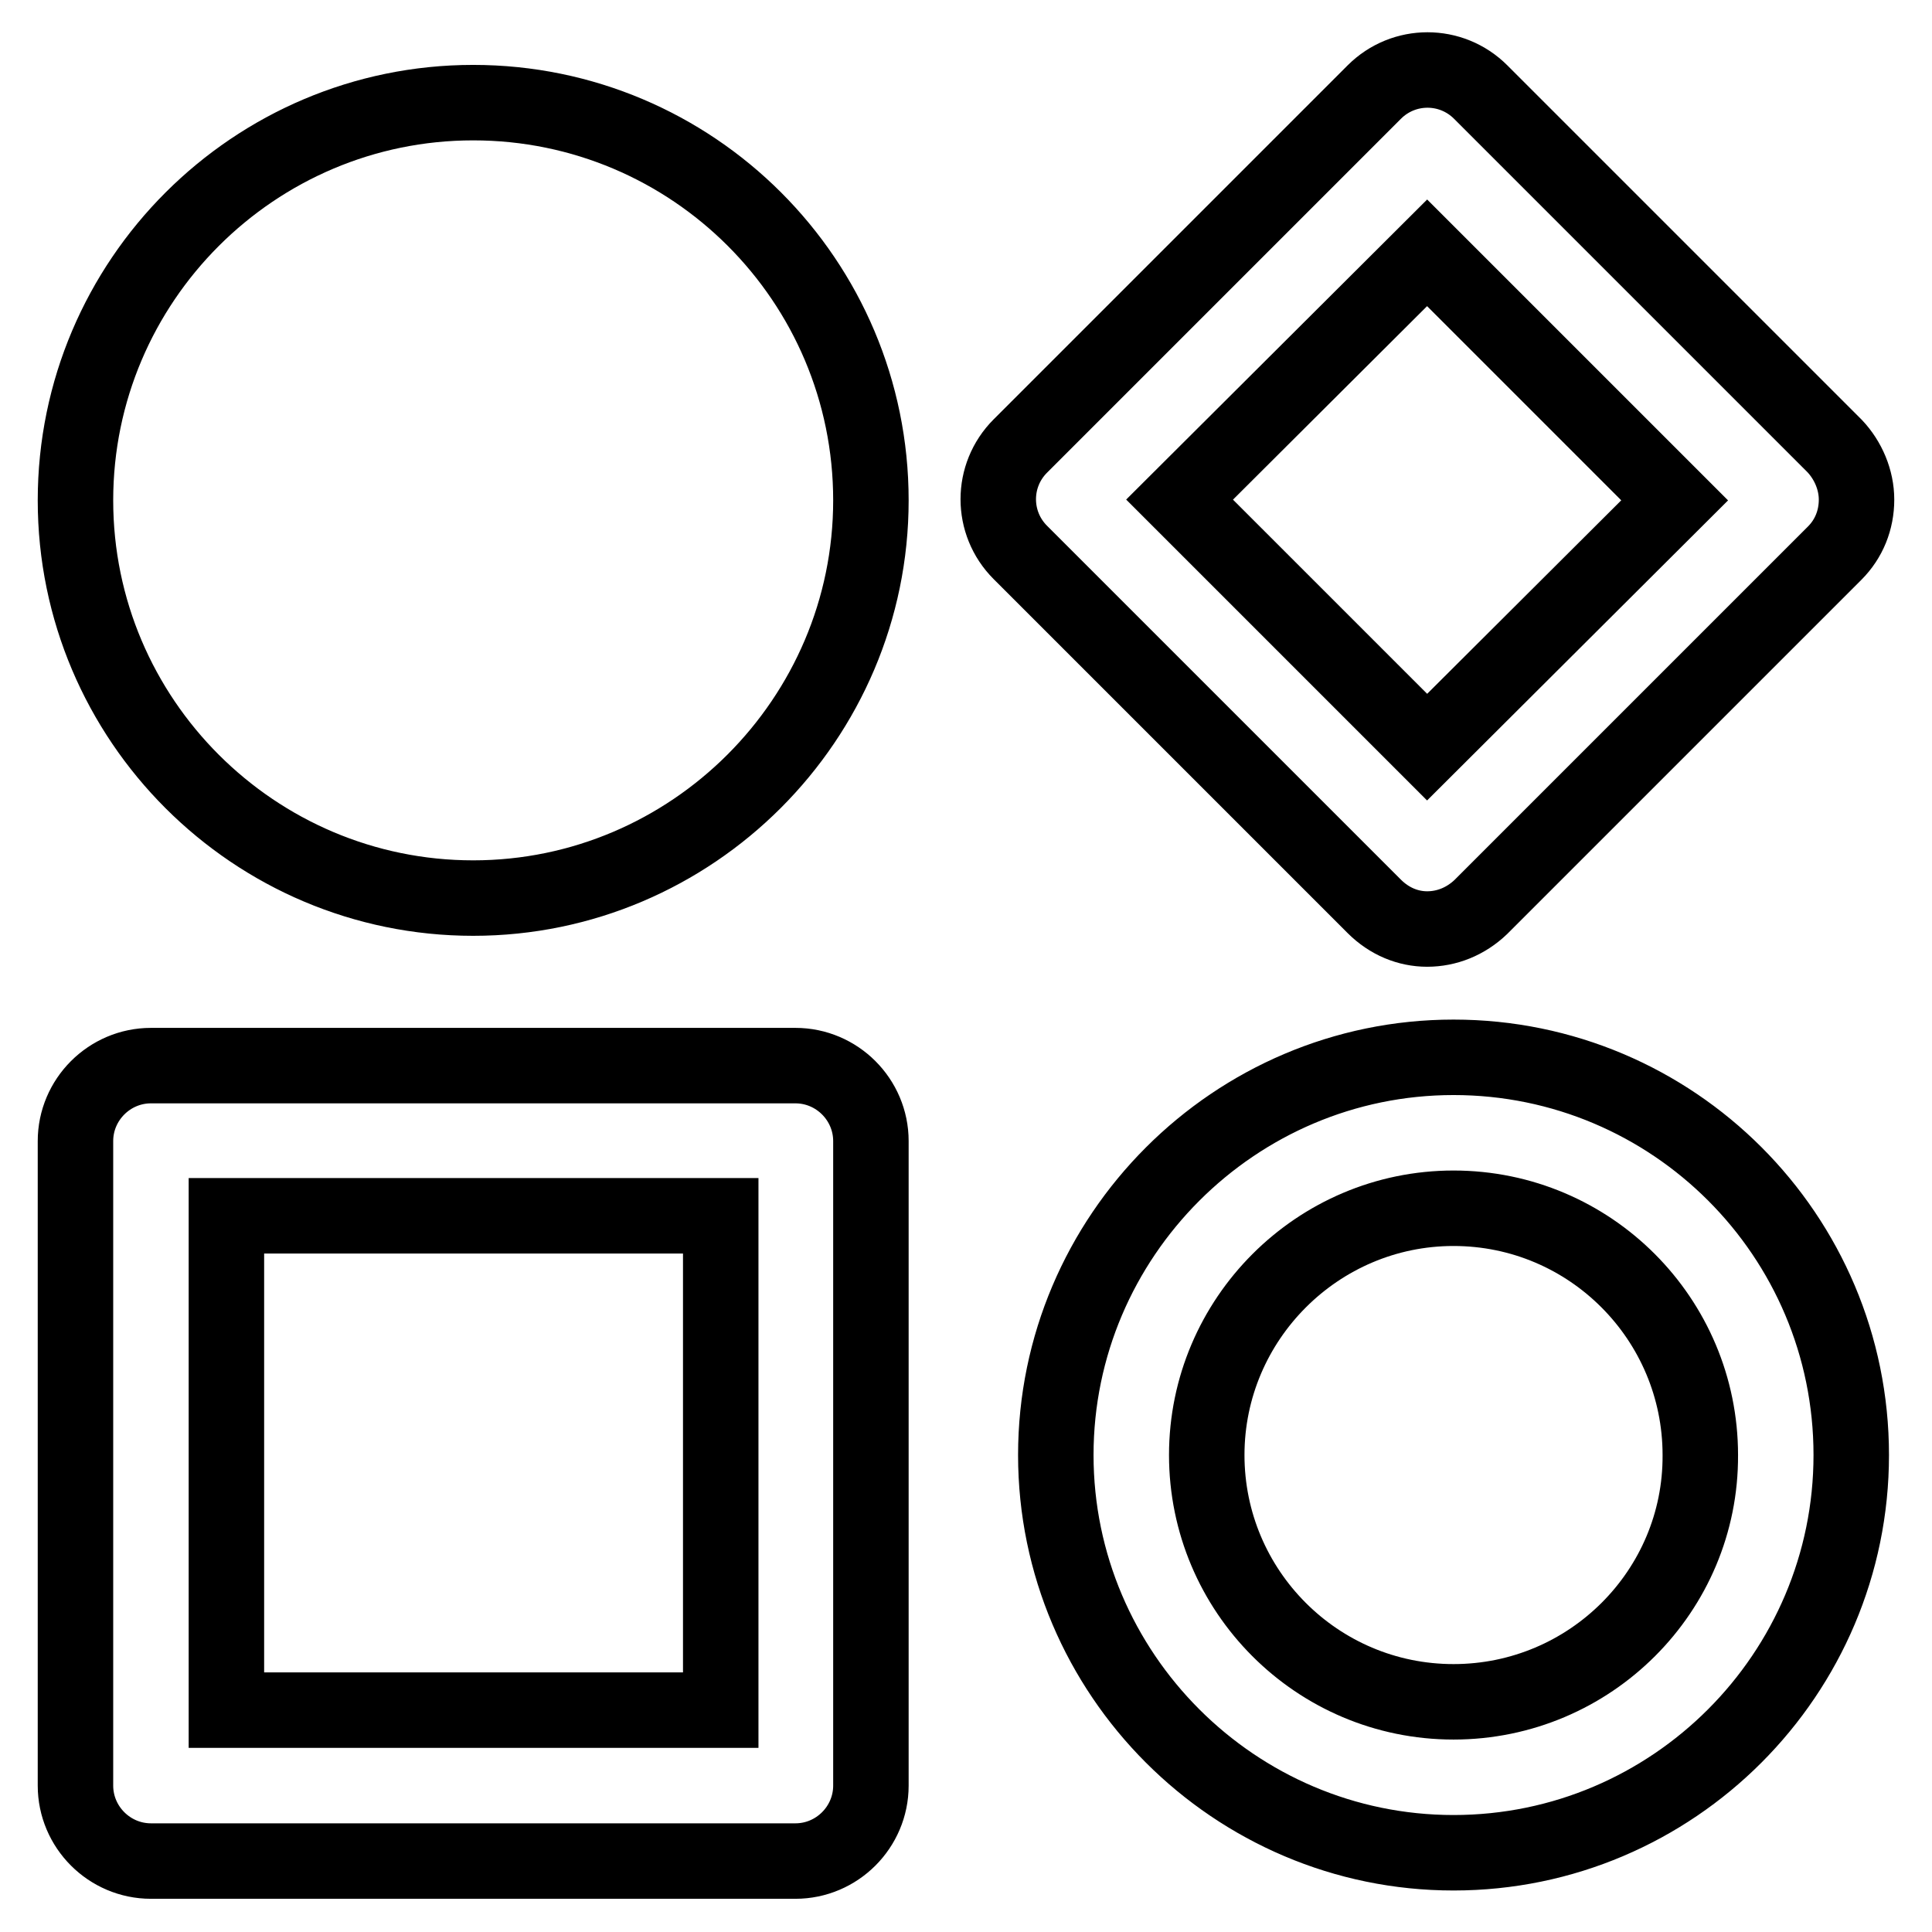
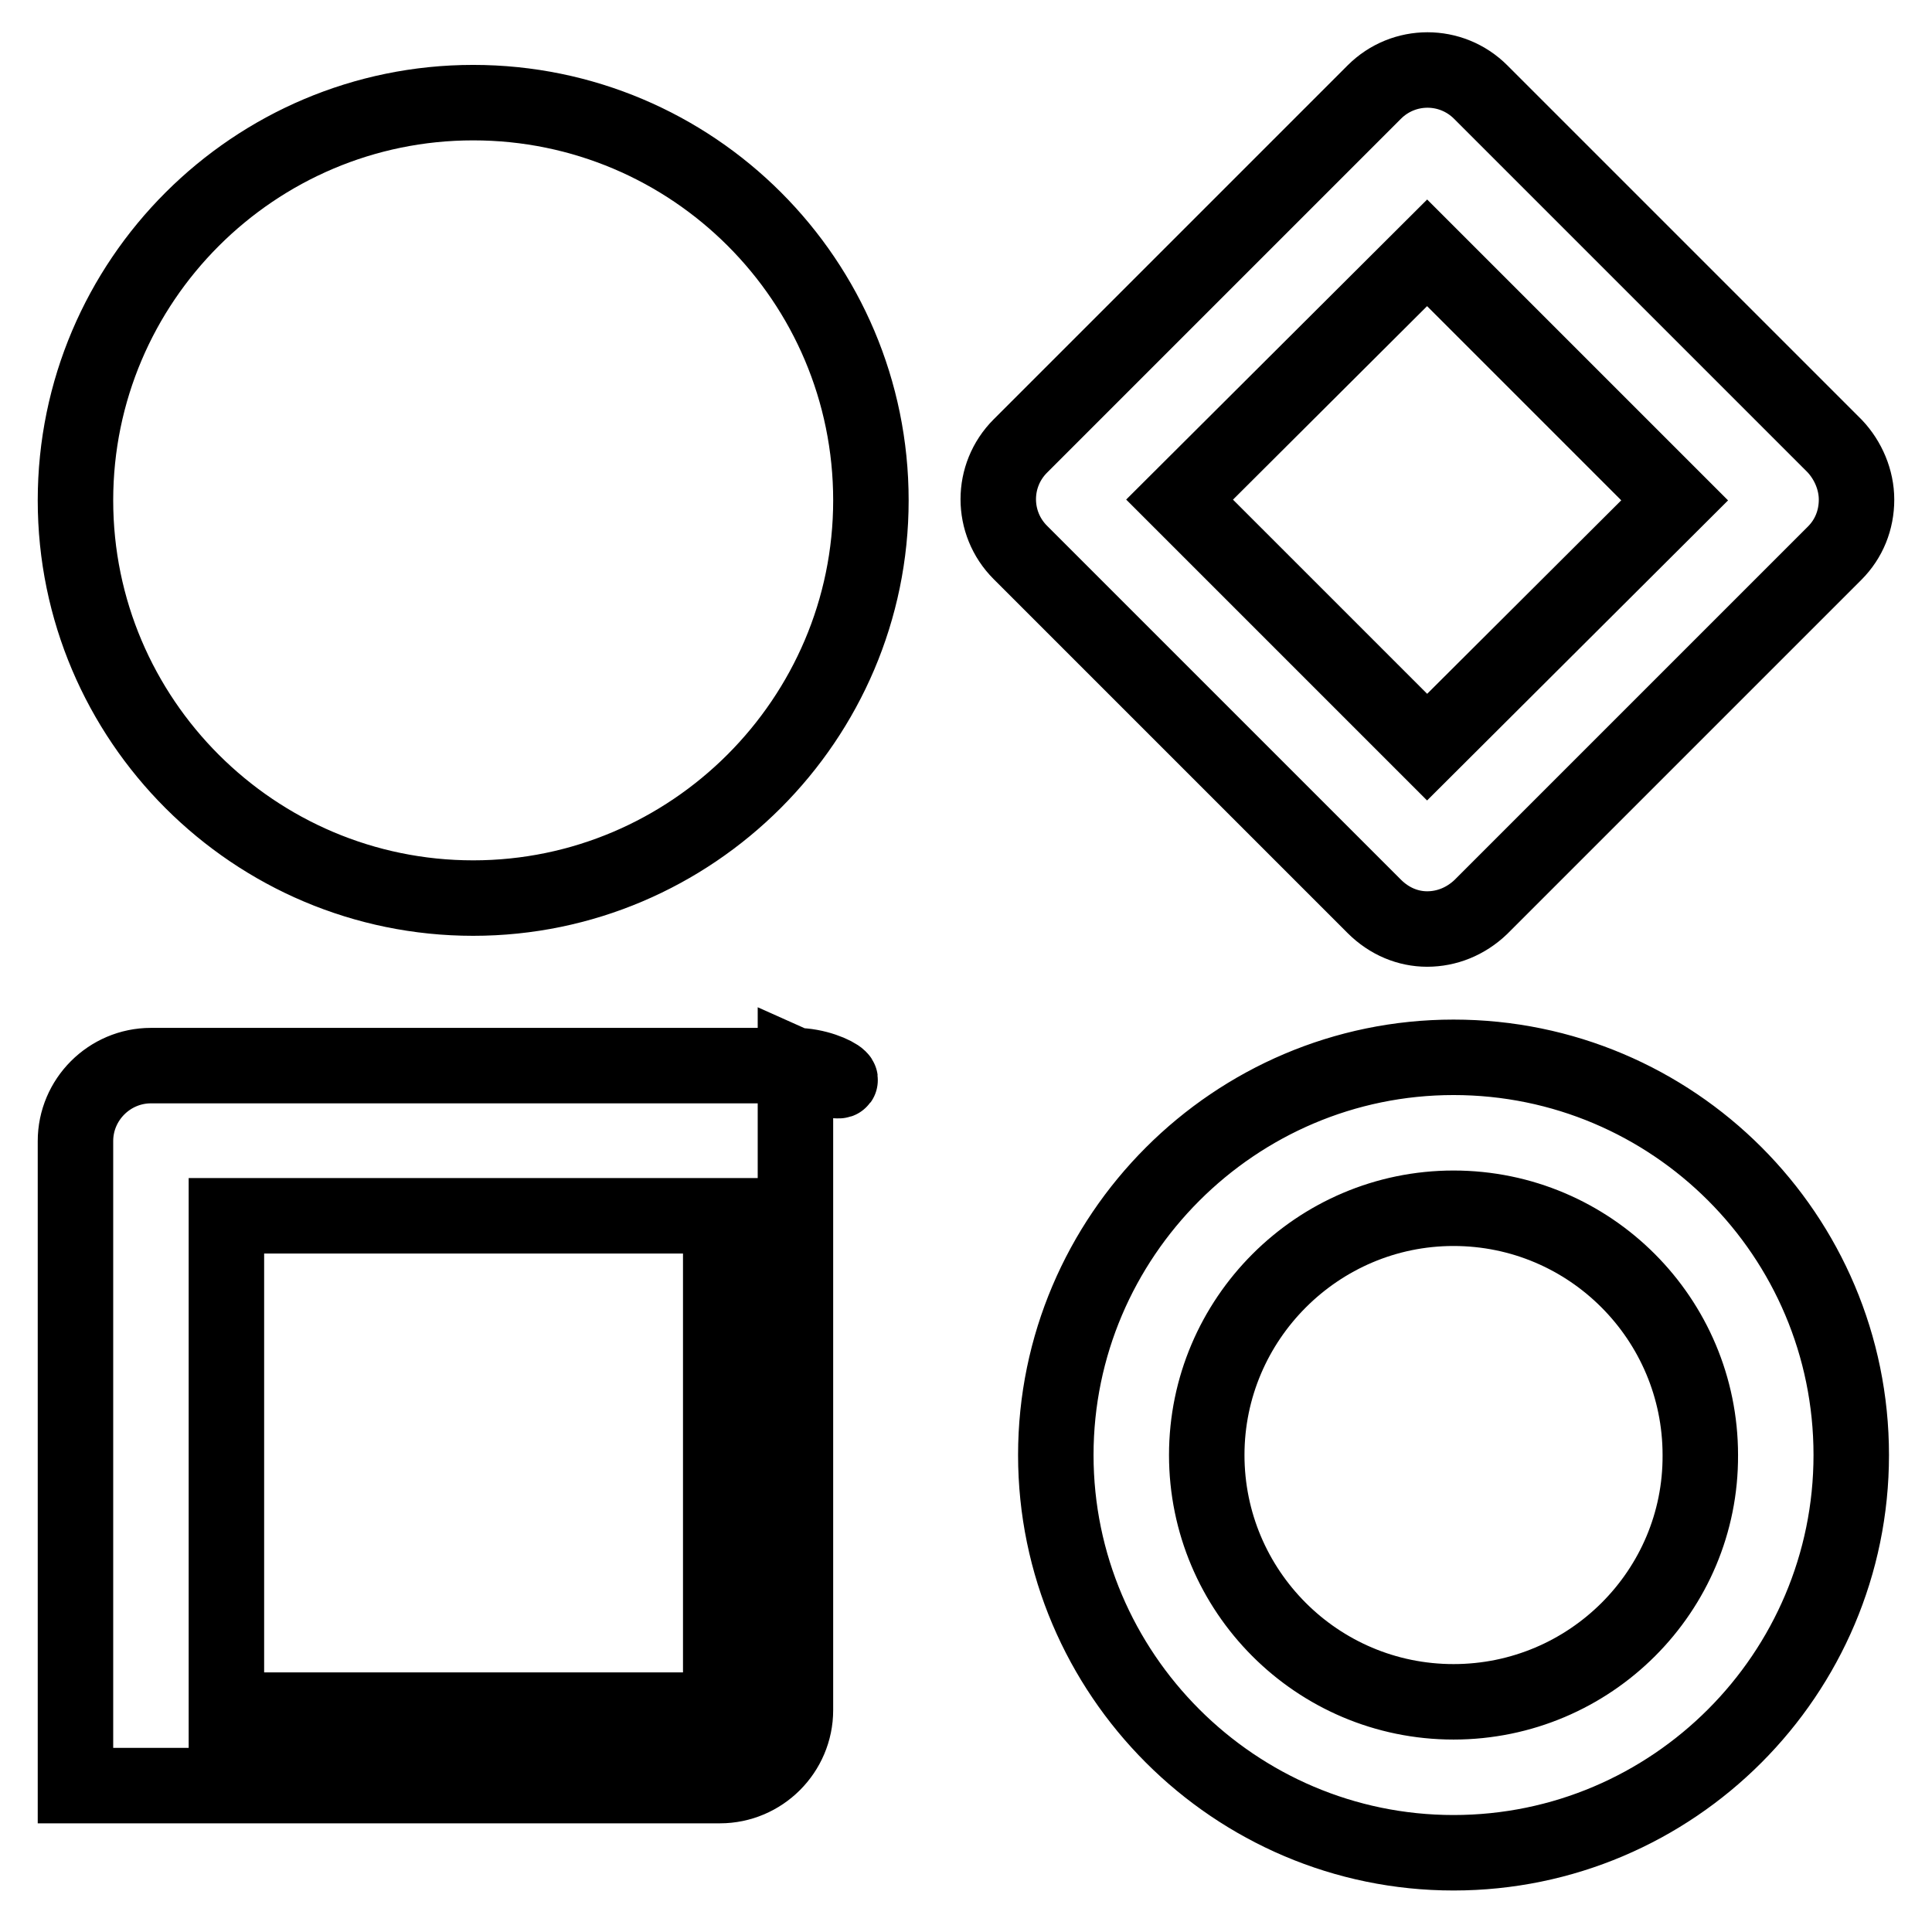
<svg xmlns="http://www.w3.org/2000/svg" version="1.1" x="0px" y="0px" viewBox="0 0 256 256" enable-background="new 0 0 256 256" xml:space="preserve">
  <g>
-     <path stroke-width="10" fill-opacity="0" stroke="#000000" d="M62.7,13.6c-29,0-52.7,23.6-52.7,52.7s23.7,52.7,52.7,52.7c29,0,52.7-23.7,52.7-52.7 C115.4,37.2,91.8,13.6,62.7,13.6z M192.6,140.1c-29,0-52.7,23.7-52.7,52.7c0,29,23.7,52.7,52.7,52.7c29.1,0,52.7-23.7,52.7-52.7 C245.3,163.7,221.7,140.1,192.6,140.1z M192.6,225.5c-18.1,0-32.7-14.7-32.7-32.7c0-18,14.7-32.7,32.7-32.7 c18.1,0,32.7,14.7,32.7,32.7C225.4,210.8,210.7,225.5,192.6,225.5z M105.4,141.2H20c-5.5,0-10,4.5-10,10v85.4c0,5.5,4.5,10,10,10 h85.4c5.5,0,10-4.5,10-10v-85.4C115.4,145.7,110.9,141.2,105.4,141.2z M95.4,226.6H30v-65.5h65.5V226.6z M189.1,123.1 c2.6,0,5.1-1,7.1-2.9l46.9-46.9c1.9-1.9,2.9-4.4,2.9-7.1c0-2.6-1.1-5.2-2.9-7.1l-46.9-46.9c-3.9-3.9-10.2-3.9-14.1,0l-46.9,46.9 c-3.9,3.9-3.9,10.2,0,14.1l46.9,46.9C184.1,122.1,186.6,123.1,189.1,123.1z M189.1,33.5l32.8,32.8L189.1,99l-32.8-32.8L189.1,33.5z " />
+     <path stroke-width="10" fill-opacity="0" stroke="#000000" d="M62.7,13.6c-29,0-52.7,23.6-52.7,52.7s23.7,52.7,52.7,52.7c29,0,52.7-23.7,52.7-52.7 C115.4,37.2,91.8,13.6,62.7,13.6z M192.6,140.1c-29,0-52.7,23.7-52.7,52.7c0,29,23.7,52.7,52.7,52.7c29.1,0,52.7-23.7,52.7-52.7 C245.3,163.7,221.7,140.1,192.6,140.1z M192.6,225.5c-18.1,0-32.7-14.7-32.7-32.7c0-18,14.7-32.7,32.7-32.7 c18.1,0,32.7,14.7,32.7,32.7C225.4,210.8,210.7,225.5,192.6,225.5z M105.4,141.2H20c-5.5,0-10,4.5-10,10v85.4h85.4c5.5,0,10-4.5,10-10v-85.4C115.4,145.7,110.9,141.2,105.4,141.2z M95.4,226.6H30v-65.5h65.5V226.6z M189.1,123.1 c2.6,0,5.1-1,7.1-2.9l46.9-46.9c1.9-1.9,2.9-4.4,2.9-7.1c0-2.6-1.1-5.2-2.9-7.1l-46.9-46.9c-3.9-3.9-10.2-3.9-14.1,0l-46.9,46.9 c-3.9,3.9-3.9,10.2,0,14.1l46.9,46.9C184.1,122.1,186.6,123.1,189.1,123.1z M189.1,33.5l32.8,32.8L189.1,99l-32.8-32.8L189.1,33.5z " />
  </g>
</svg>